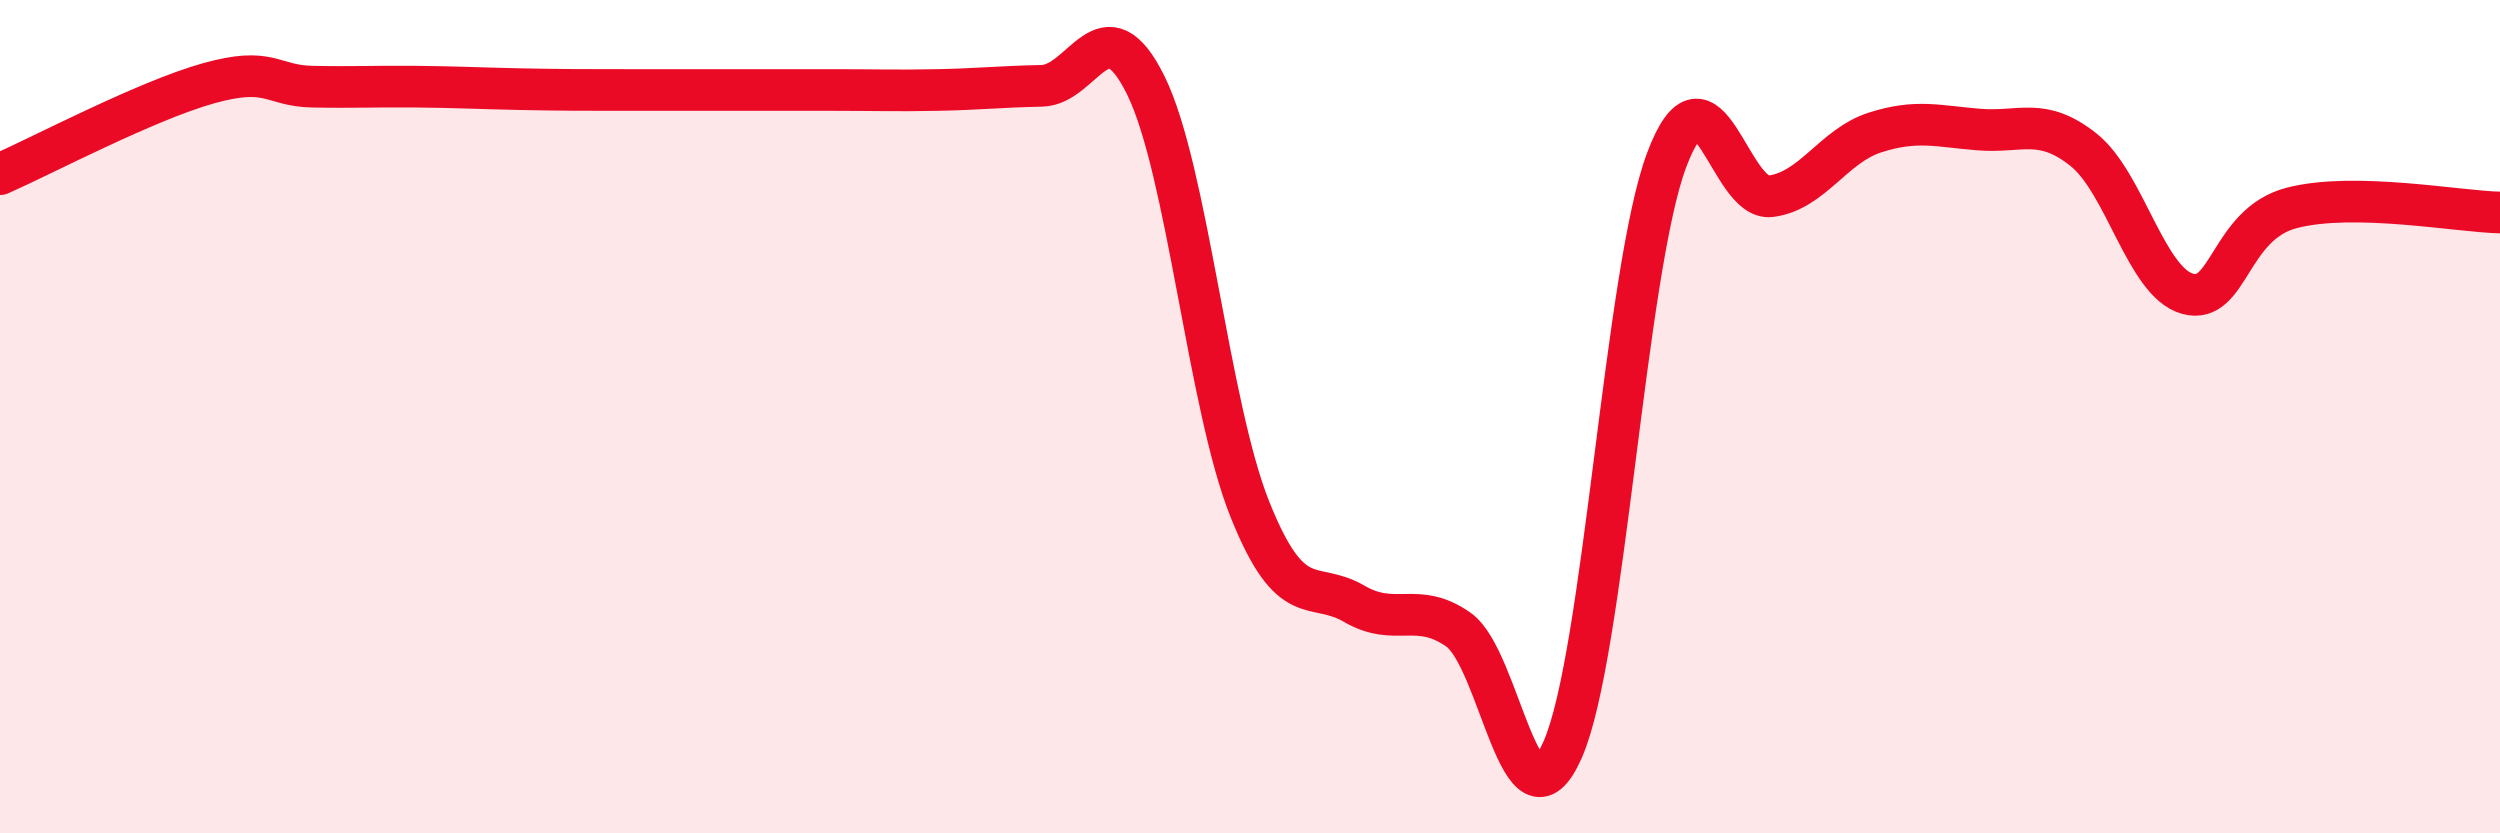
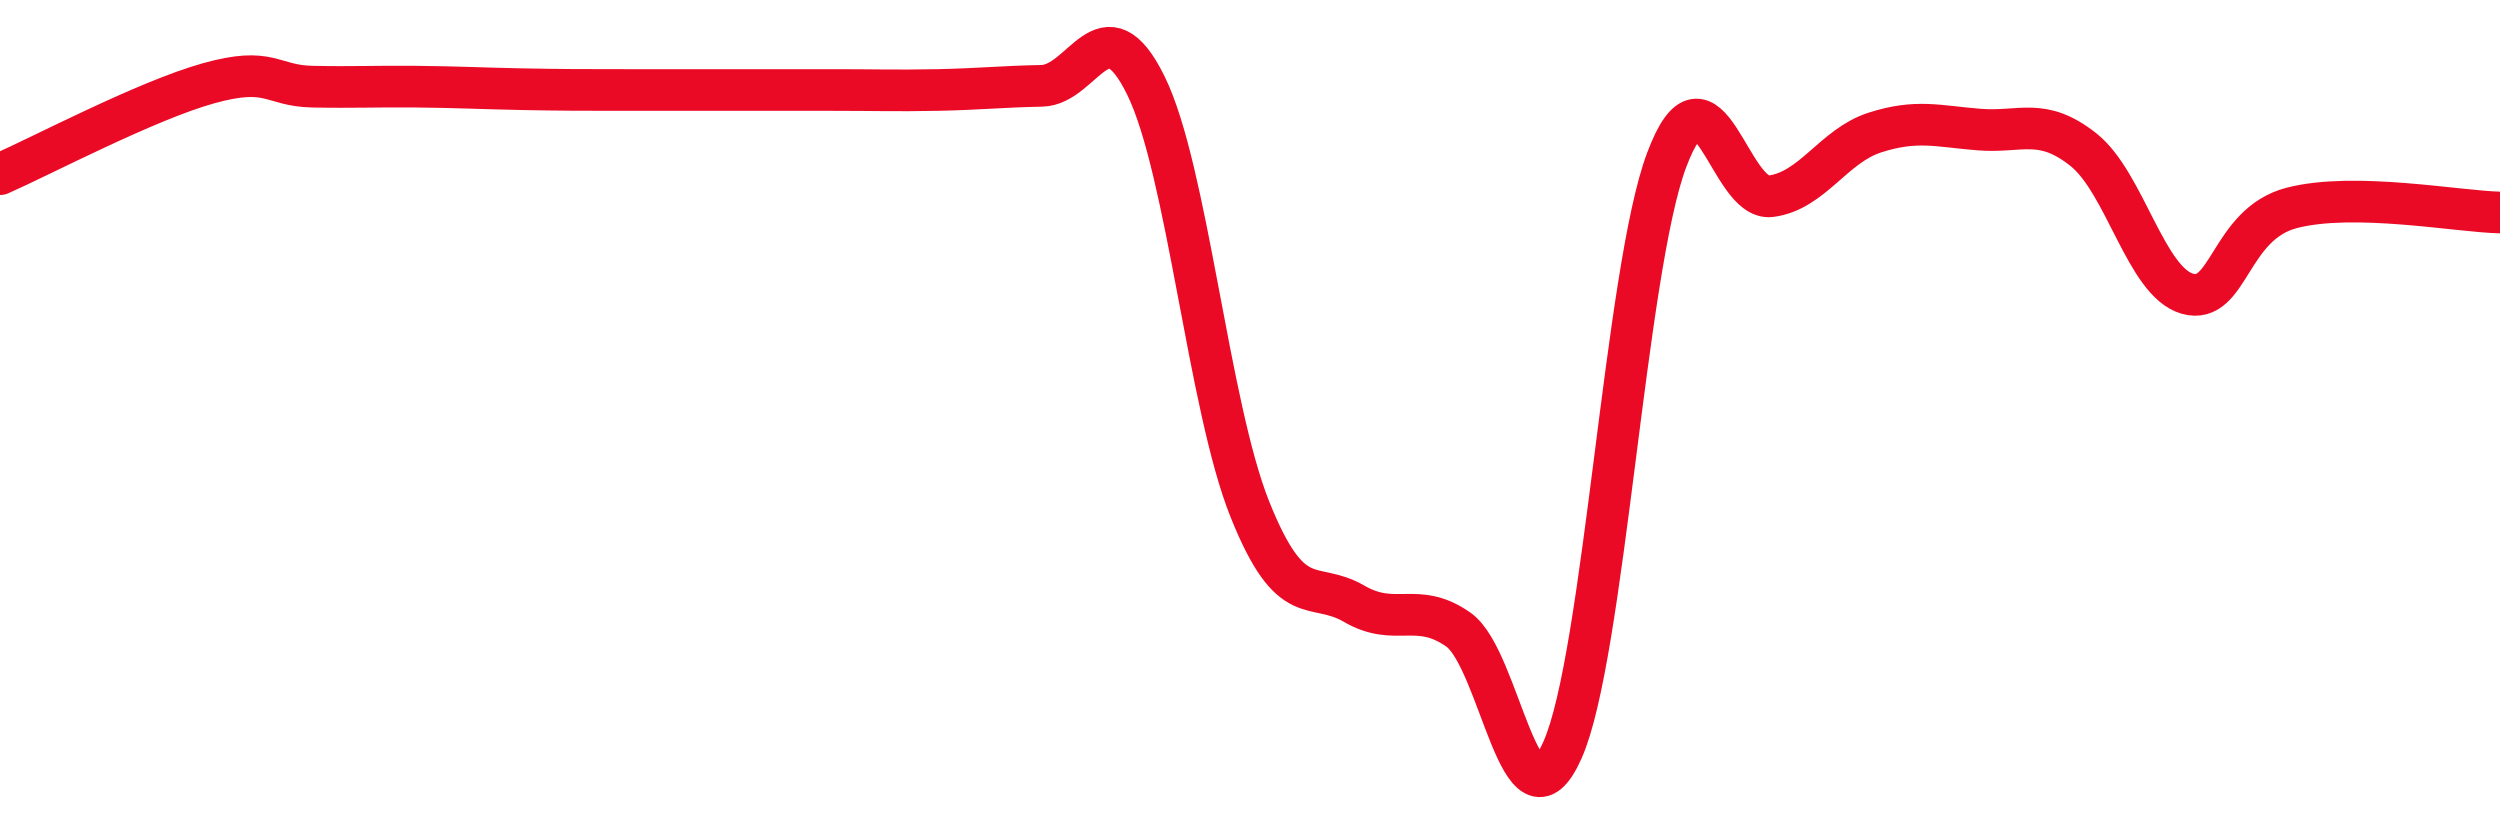
<svg xmlns="http://www.w3.org/2000/svg" width="60" height="20" viewBox="0 0 60 20">
-   <path d="M 0,4.18 C 1,3.74 3.5,2.42 5,2 C 6.5,1.58 6.5,2.06 7.5,2.08 C 8.5,2.1 9,2.07 10,2.08 C 11,2.09 11.5,2.12 12.5,2.14 C 13.5,2.16 14,2.16 15,2.16 C 16,2.16 16.5,2.16 17.5,2.16 C 18.5,2.16 19,2.16 20,2.16 C 21,2.16 21.5,2.18 22.5,2.16 C 23.5,2.14 24,2.08 25,2.06 C 26,2.04 26.5,0.02 27.5,2.05 C 28.5,4.08 29,9.74 30,12.23 C 31,14.72 31.5,13.91 32.5,14.49 C 33.5,15.07 34,14.41 35,15.11 C 36,15.81 36.5,20.25 37.5,18 C 38.5,15.75 39,6.5 40,3.84 C 41,1.18 41.5,4.84 42.5,4.71 C 43.5,4.58 44,3.5 45,3.18 C 46,2.86 46.5,3.03 47.5,3.11 C 48.5,3.19 49,2.8 50,3.59 C 51,4.38 51.5,6.77 52.5,7.05 C 53.5,7.33 53.5,5.38 55,4.99 C 56.5,4.6 59,5.08 60,5.1L60 20L0 20Z" fill="#EB0A25" opacity="0.1" stroke-linecap="round" stroke-linejoin="round" />
  <path d="M 0,4.18 C 1,3.74 3.5,2.42 5,2 C 6.5,1.58 6.5,2.06 7.5,2.08 C 8.5,2.1 9,2.07 10,2.08 C 11,2.09 11.5,2.12 12.5,2.14 C 13.5,2.16 14,2.16 15,2.16 C 16,2.16 16.5,2.16 17.5,2.16 C 18.5,2.16 19,2.16 20,2.16 C 21,2.16 21.5,2.18 22.5,2.16 C 23.5,2.14 24,2.08 25,2.06 C 26,2.04 26.5,0.02 27.5,2.05 C 28.5,4.08 29,9.74 30,12.23 C 31,14.72 31.5,13.91 32.5,14.49 C 33.5,15.07 34,14.41 35,15.11 C 36,15.81 36.5,20.25 37.5,18 C 38.5,15.75 39,6.5 40,3.84 C 41,1.18 41.5,4.84 42.5,4.71 C 43.5,4.58 44,3.5 45,3.18 C 46,2.86 46.5,3.03 47.5,3.11 C 48.5,3.19 49,2.8 50,3.59 C 51,4.38 51.5,6.77 52.5,7.05 C 53.5,7.33 53.5,5.38 55,4.99 C 56.5,4.6 59,5.08 60,5.1" stroke="#EB0A25" stroke-width="1" fill="none" stroke-linecap="round" stroke-linejoin="round" />
</svg>